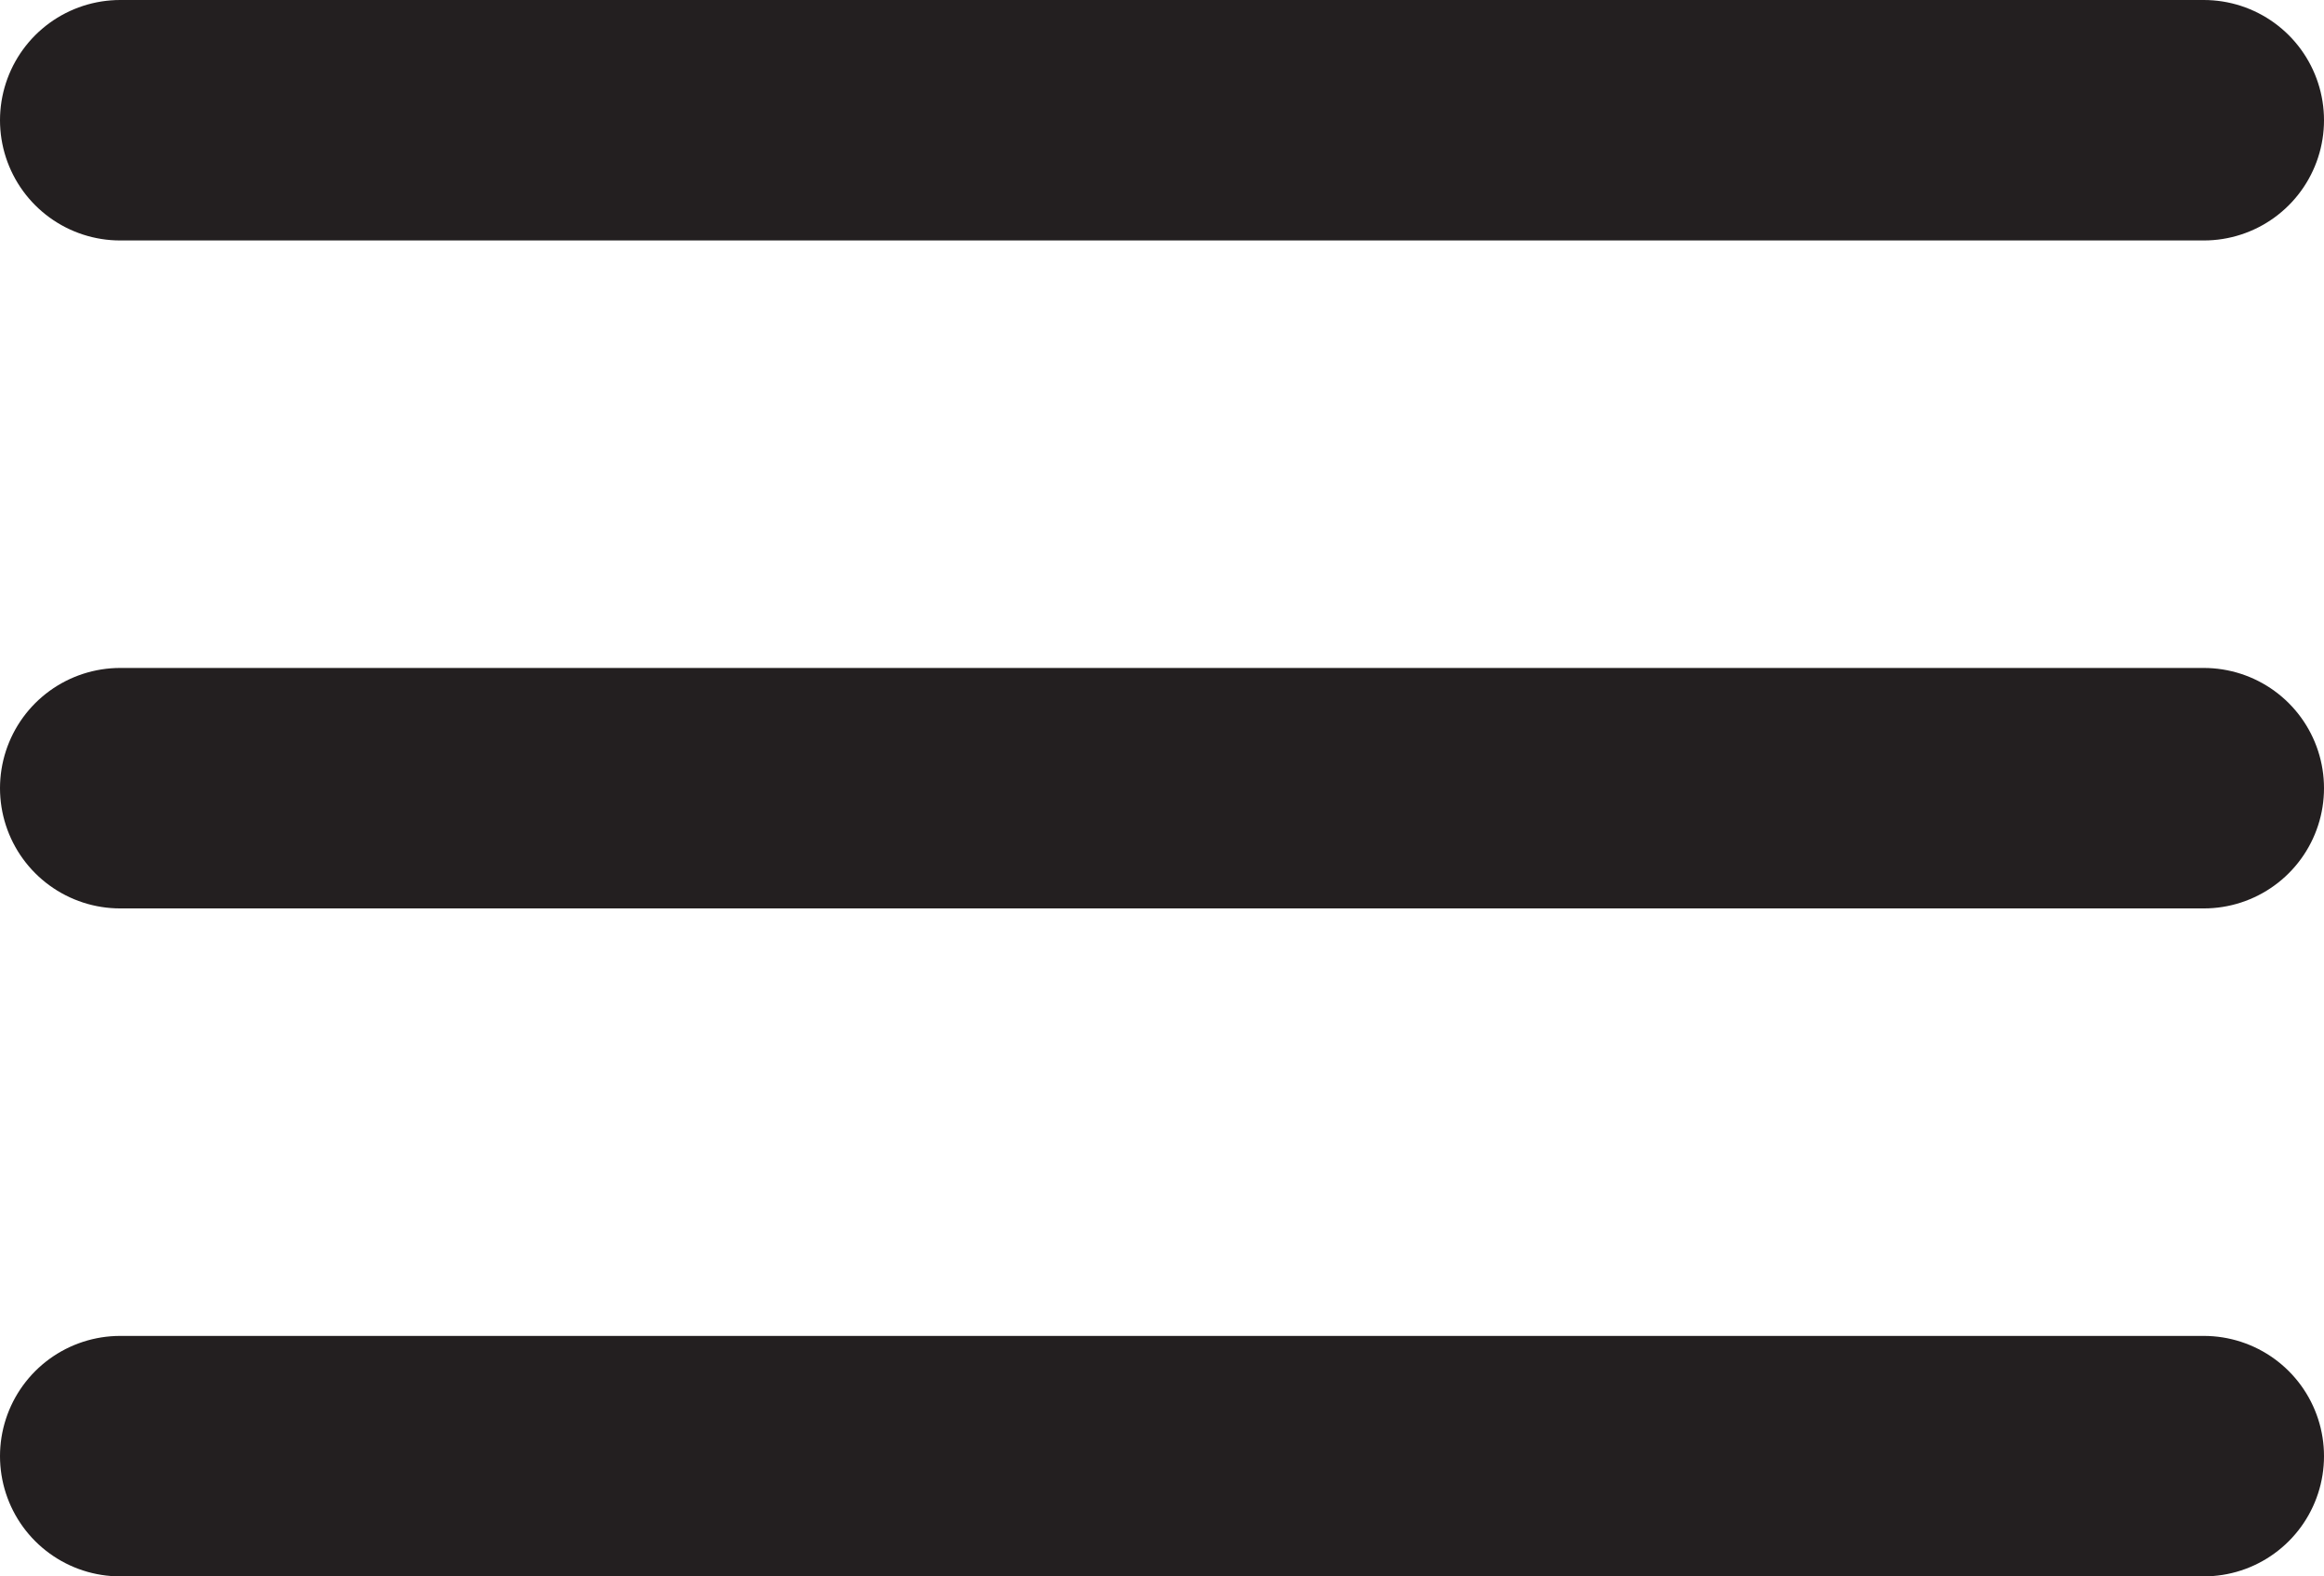
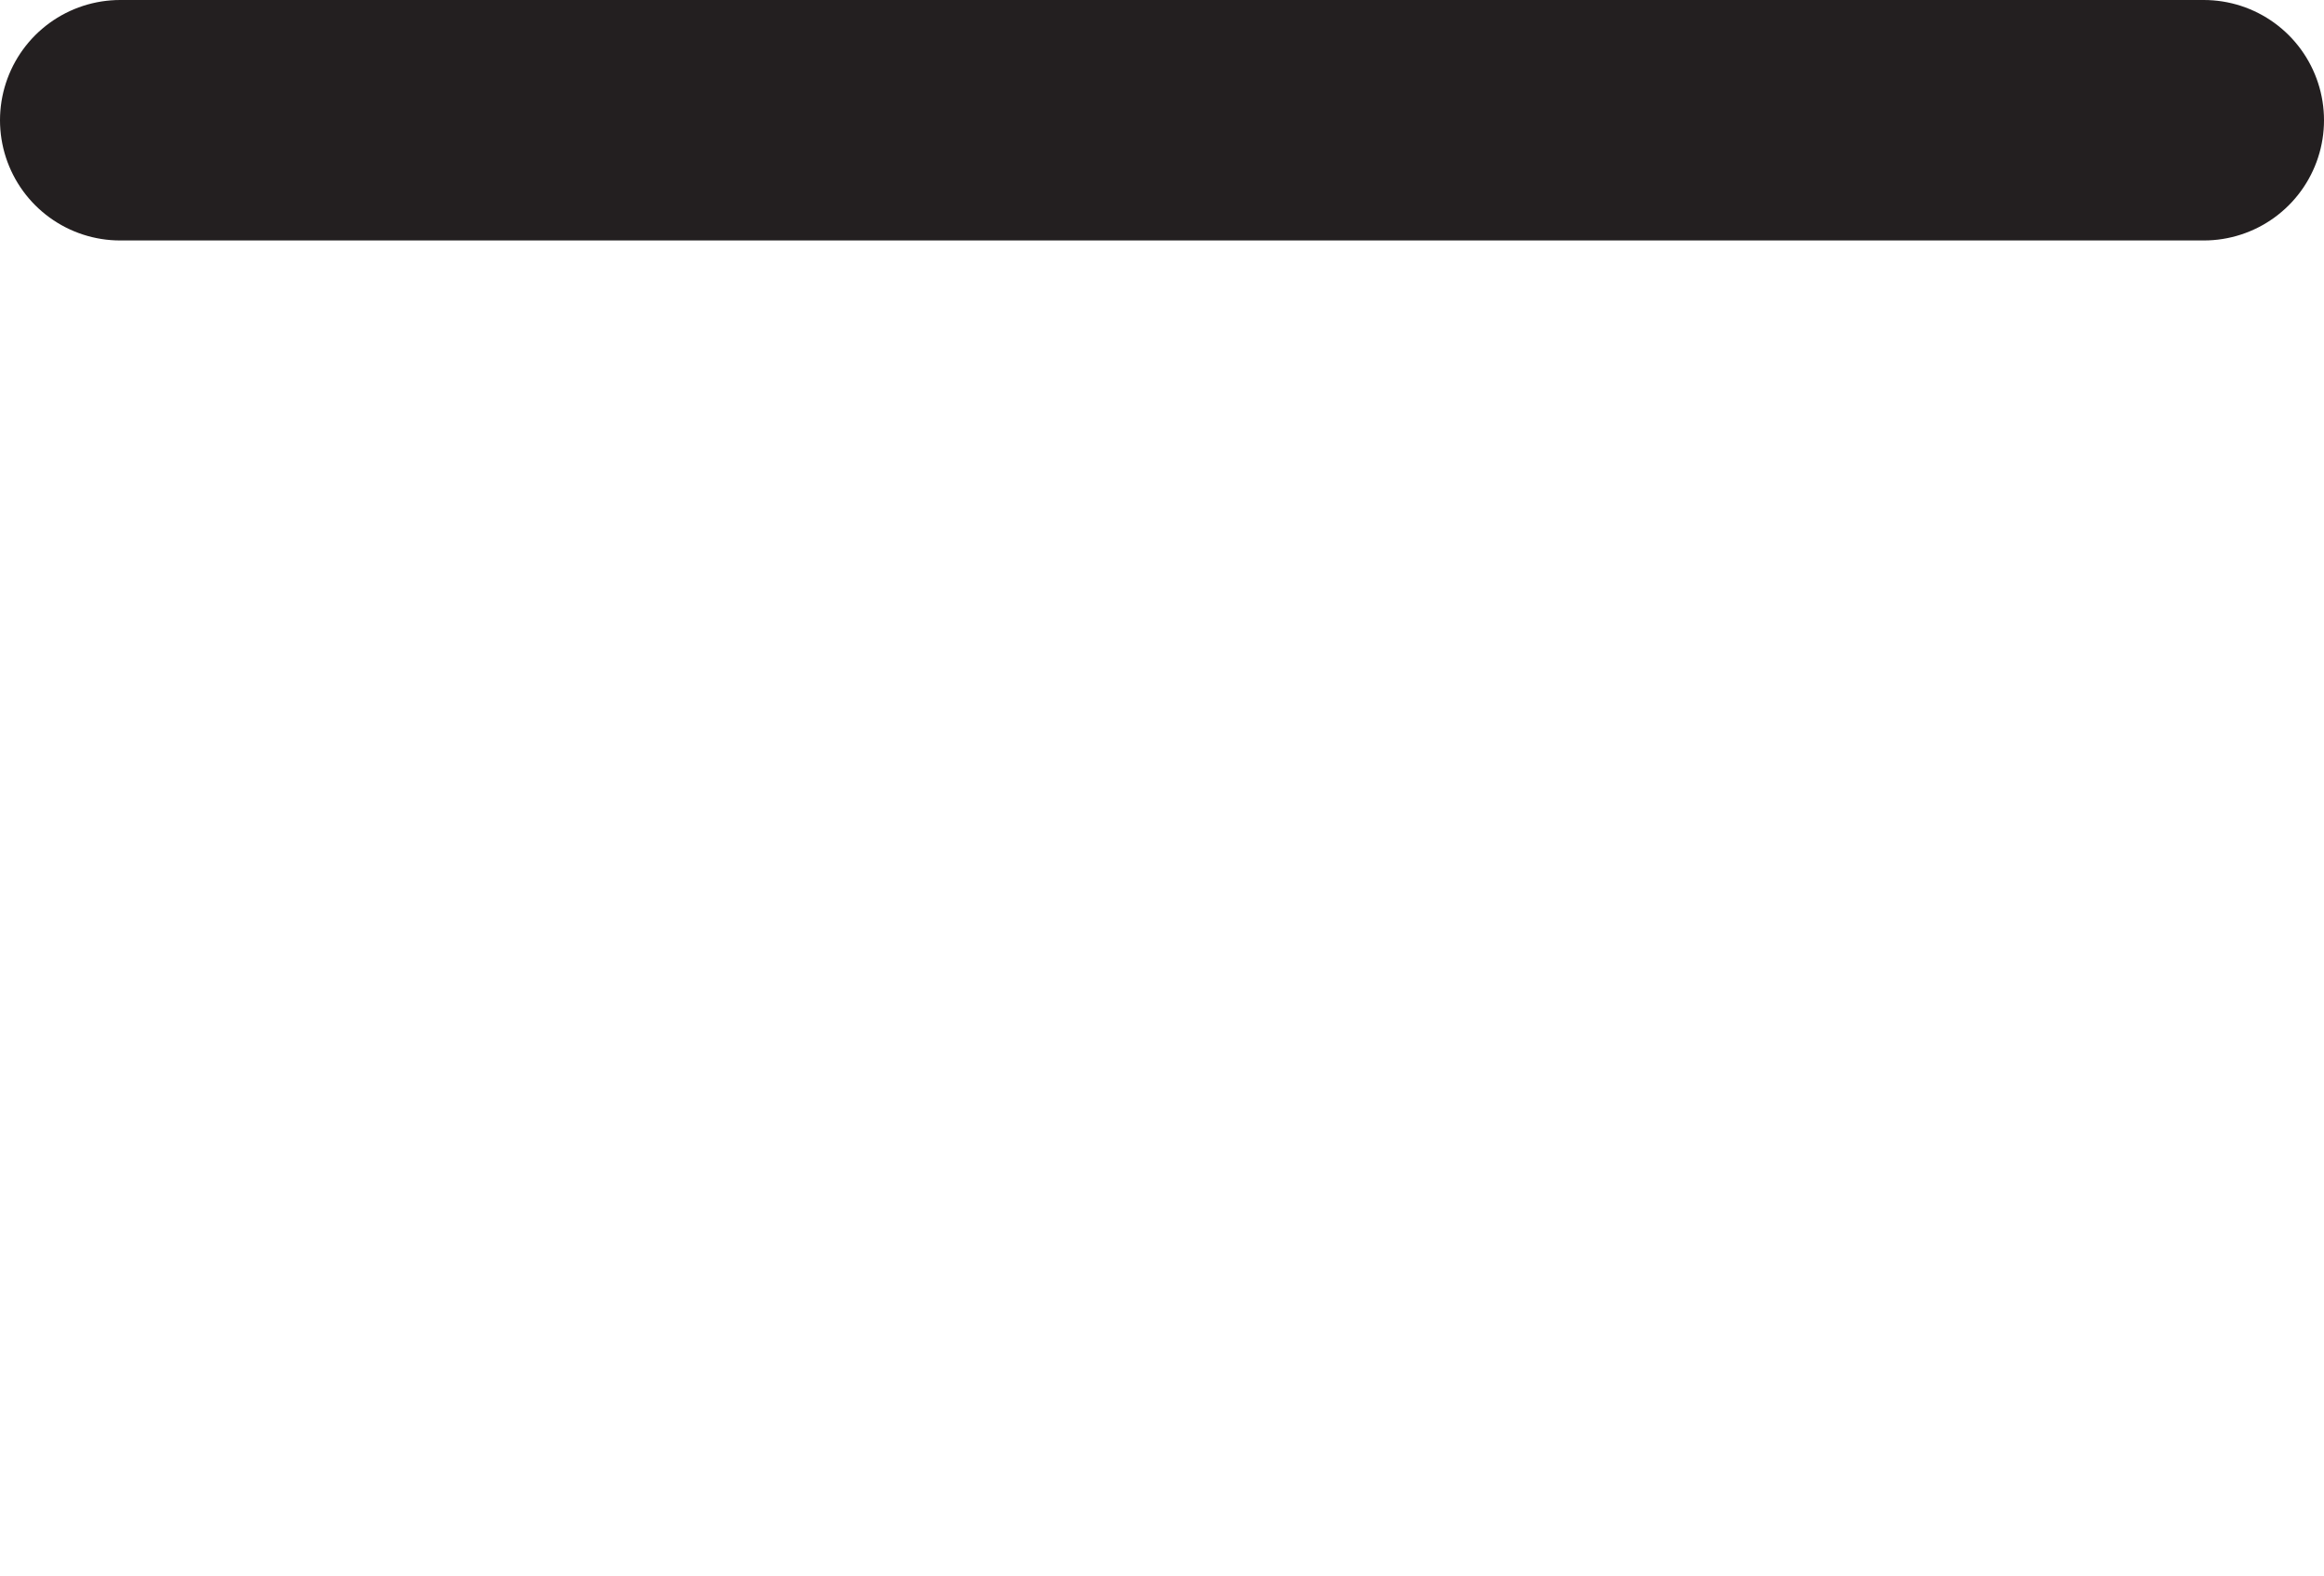
<svg xmlns="http://www.w3.org/2000/svg" width="174" height="118" viewBox="0 0 174 118" fill="none">
  <path d="M9 9H165" stroke="#231F20" stroke-width="18" stroke-linecap="round" />
-   <path d="M9 59H165" stroke="#231F20" stroke-width="18" stroke-linecap="round" />
-   <path d="M9 109H165" stroke="#231F20" stroke-width="18" stroke-linecap="round" />
</svg>